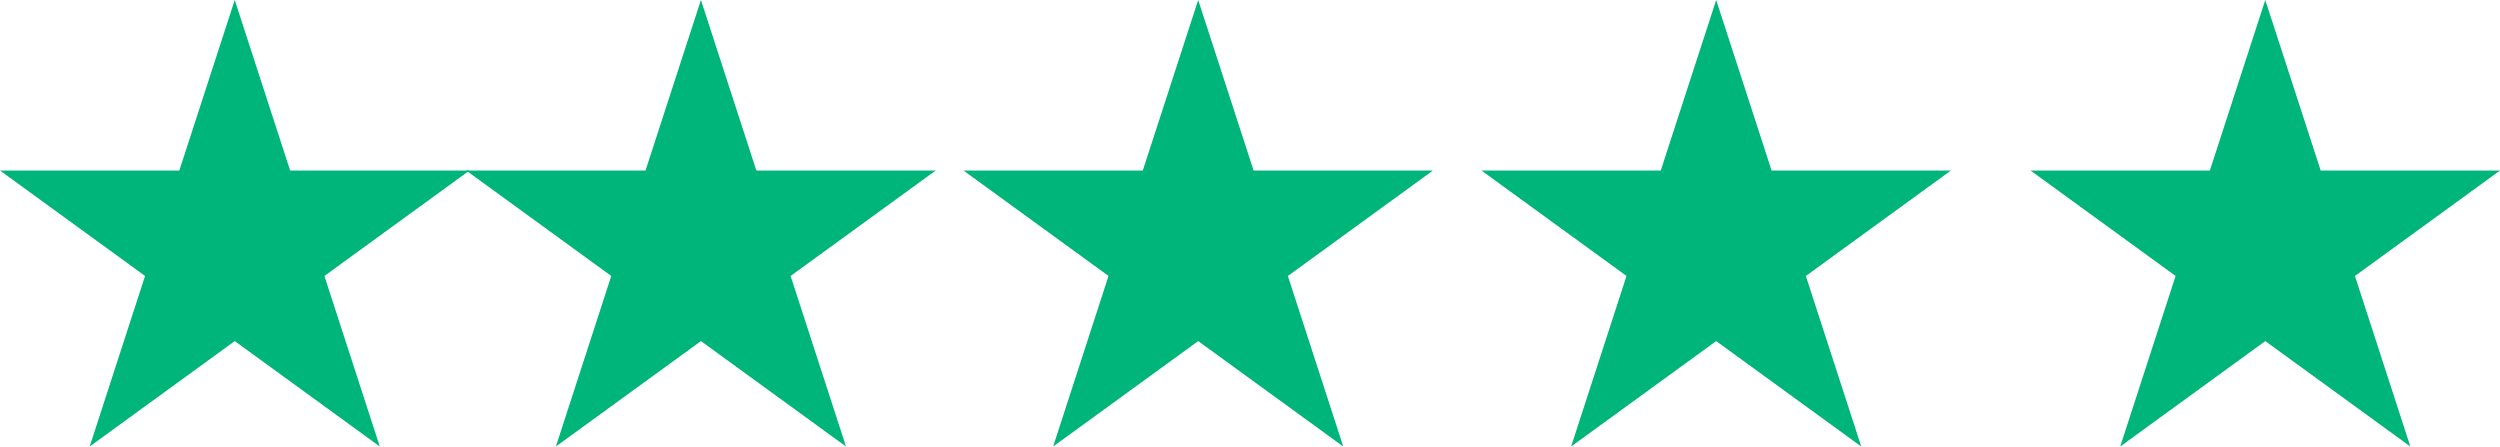
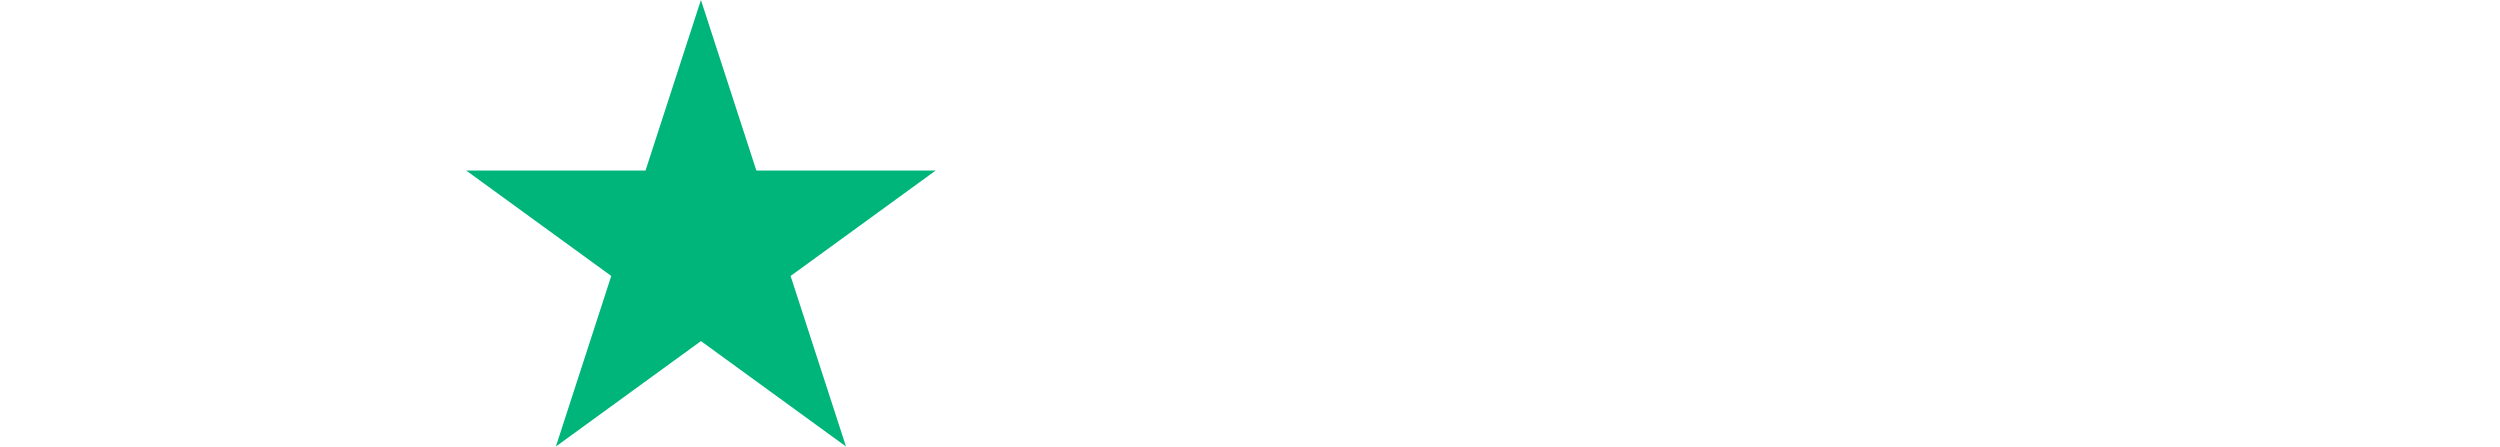
<svg xmlns="http://www.w3.org/2000/svg" width="83" height="14.824" viewBox="0 0 83 14.824">
  <defs>
    <style>
      .cls-1 {
        fill: #00b57a;
      }
    </style>
  </defs>
  <g id="Group_2712" data-name="Group 2712" transform="translate(-1201 -522)">
-     <path id="Path_30619" data-name="Path 30619" class="cls-1" d="M568.821,565l1.84,5.662h5.953l-4.816,3.5,1.839,5.662-4.816-3.5-4.816,3.5,1.839-5.662-4.816-3.5h5.953Z" transform="translate(639.972 -43)" />
    <path id="Path_30735" data-name="Path 30735" class="cls-1" d="M568.821,565l1.84,5.662h5.953l-4.816,3.5,1.839,5.662-4.816-3.5-4.816,3.5,1.839-5.662-4.816-3.5h5.953Z" transform="translate(655.45 -43)" />
-     <path id="Path_30736" data-name="Path 30736" class="cls-1" d="M568.821,565l1.84,5.662h5.953l-4.816,3.5,1.839,5.662-4.816-3.5-4.816,3.5,1.839-5.662-4.816-3.5h5.953Z" transform="translate(671.959 -43)" />
-     <path id="Path_30737" data-name="Path 30737" class="cls-1" d="M568.821,565l1.84,5.662h5.953l-4.816,3.5,1.839,5.662-4.816-3.5-4.816,3.5,1.839-5.662-4.816-3.5h5.953Z" transform="translate(689.156 -43)" />
-     <path id="Path_30738" data-name="Path 30738" class="cls-1" d="M568.821,565l1.84,5.662h5.953l-4.816,3.5,1.839,5.662-4.816-3.5-4.816,3.5,1.839-5.662-4.816-3.5h5.953Z" transform="translate(707.386 -43)" />
  </g>
</svg>